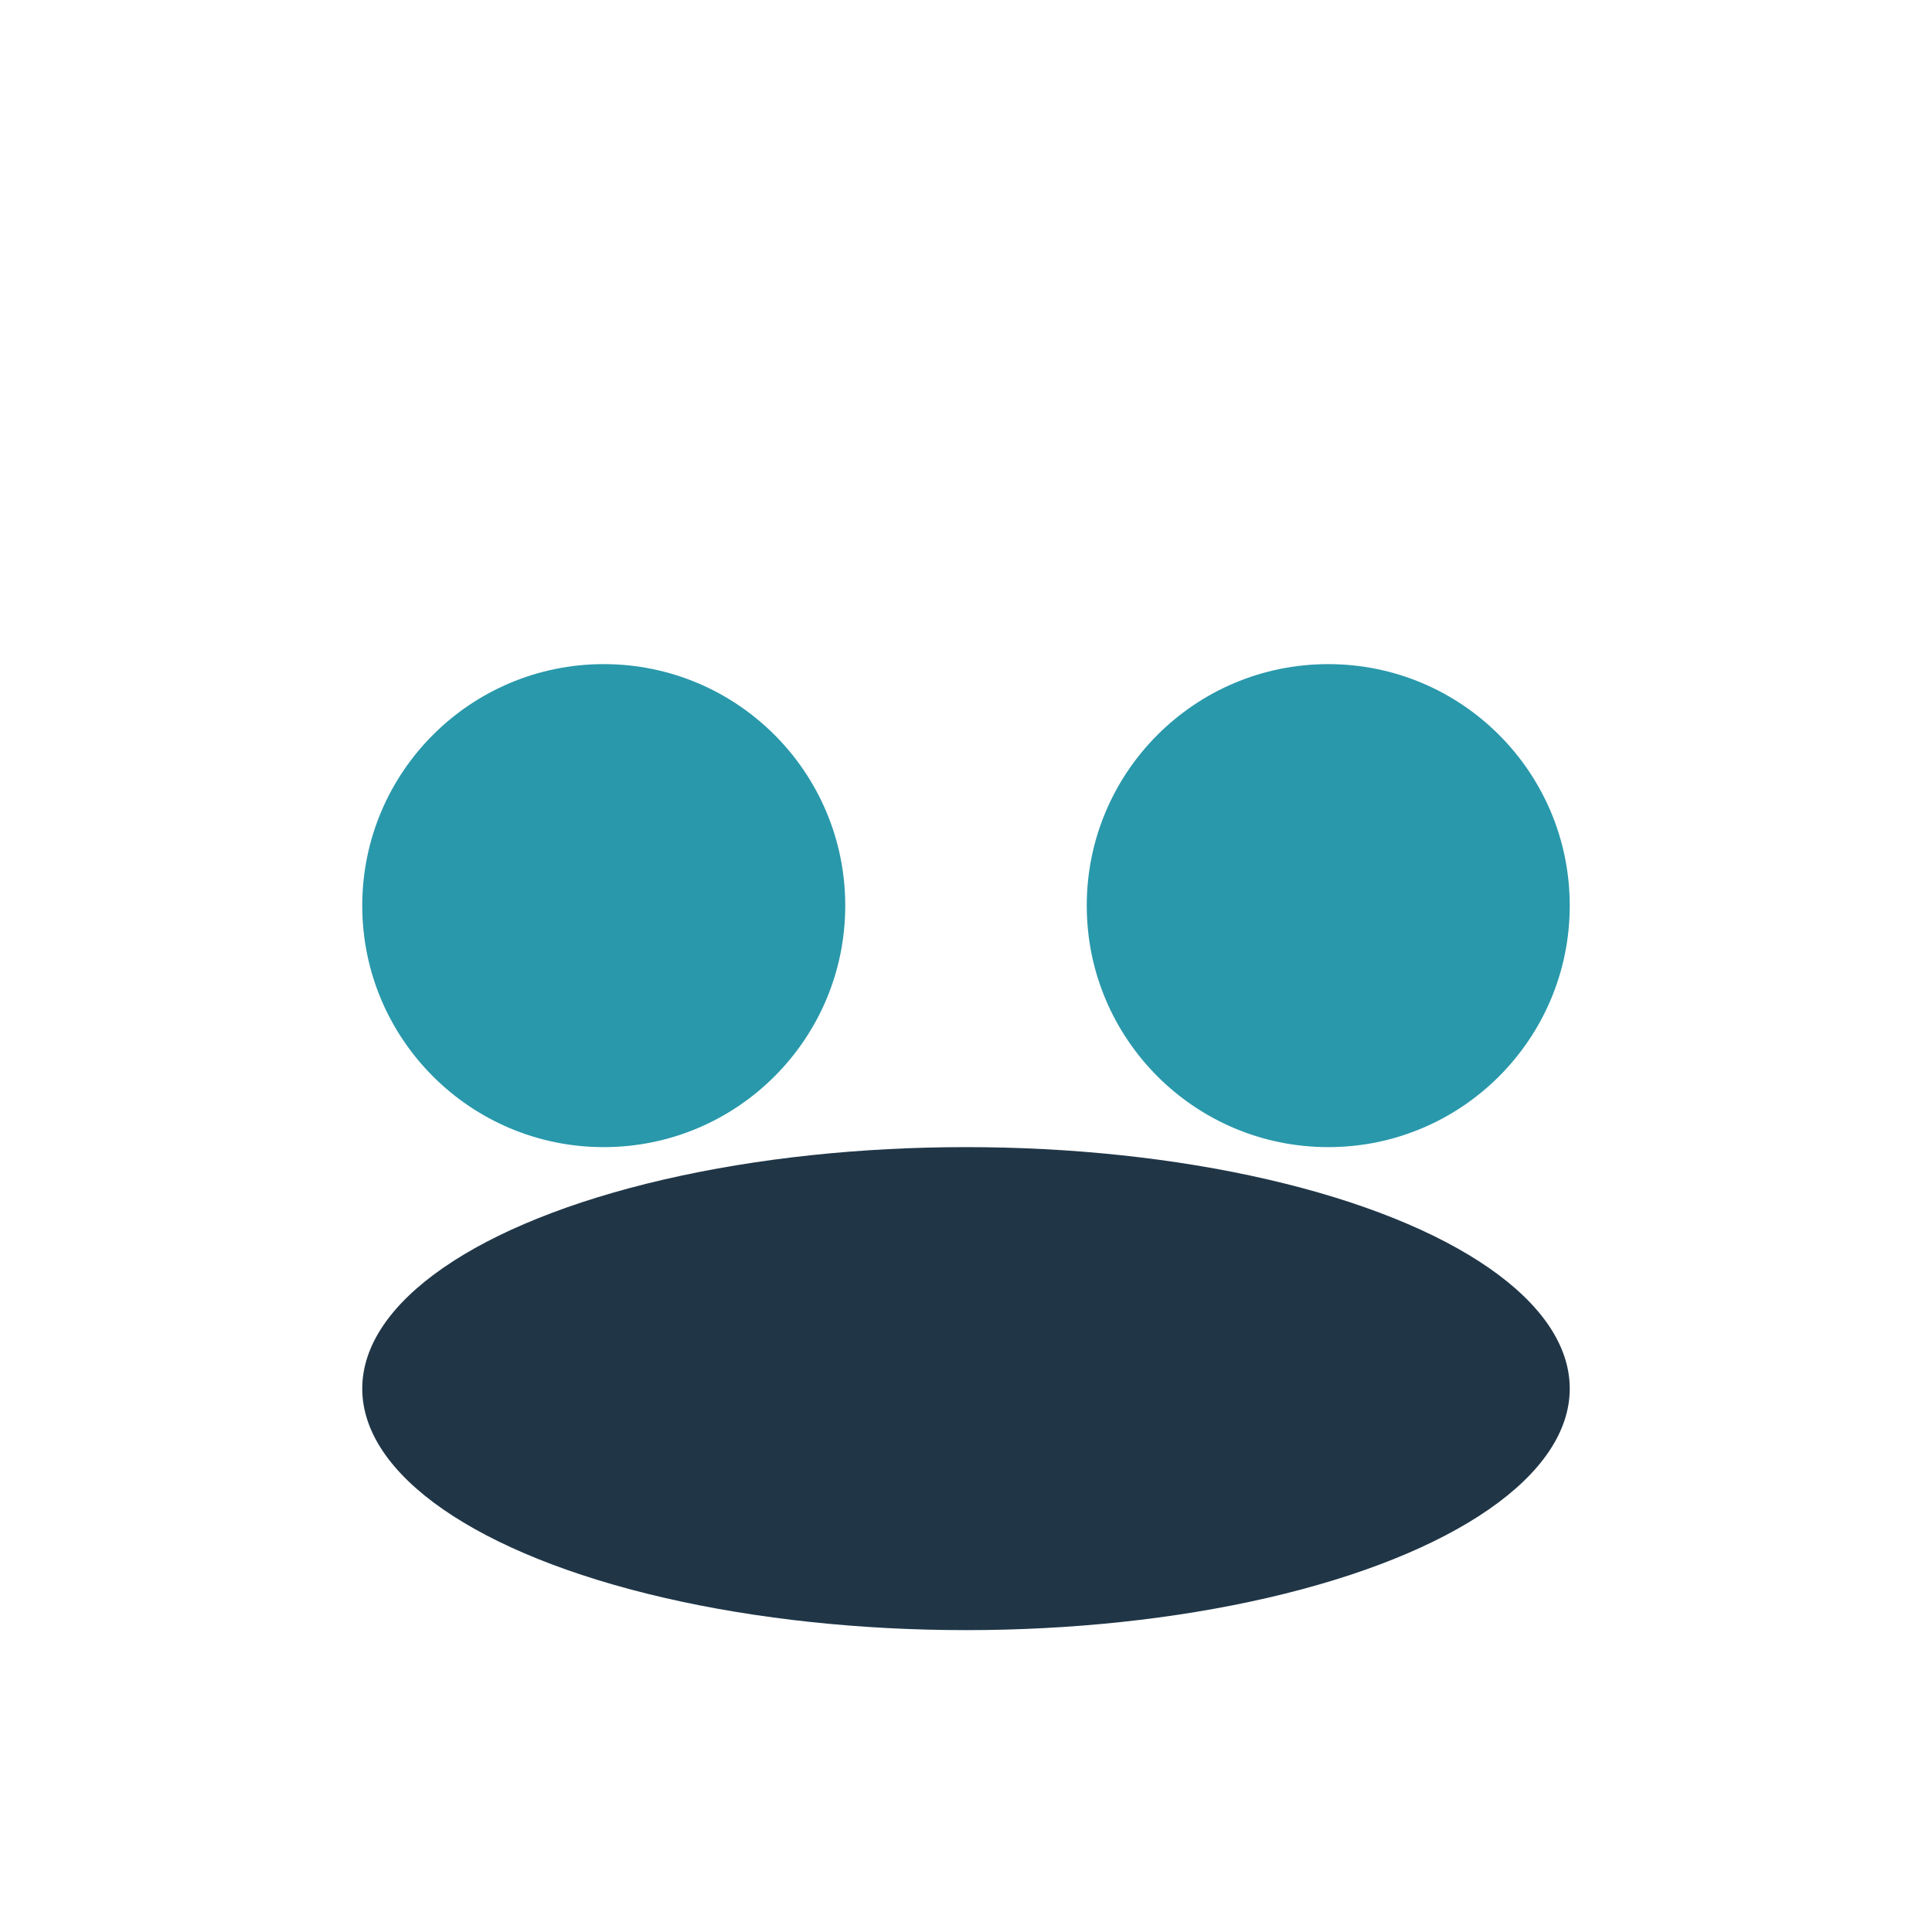
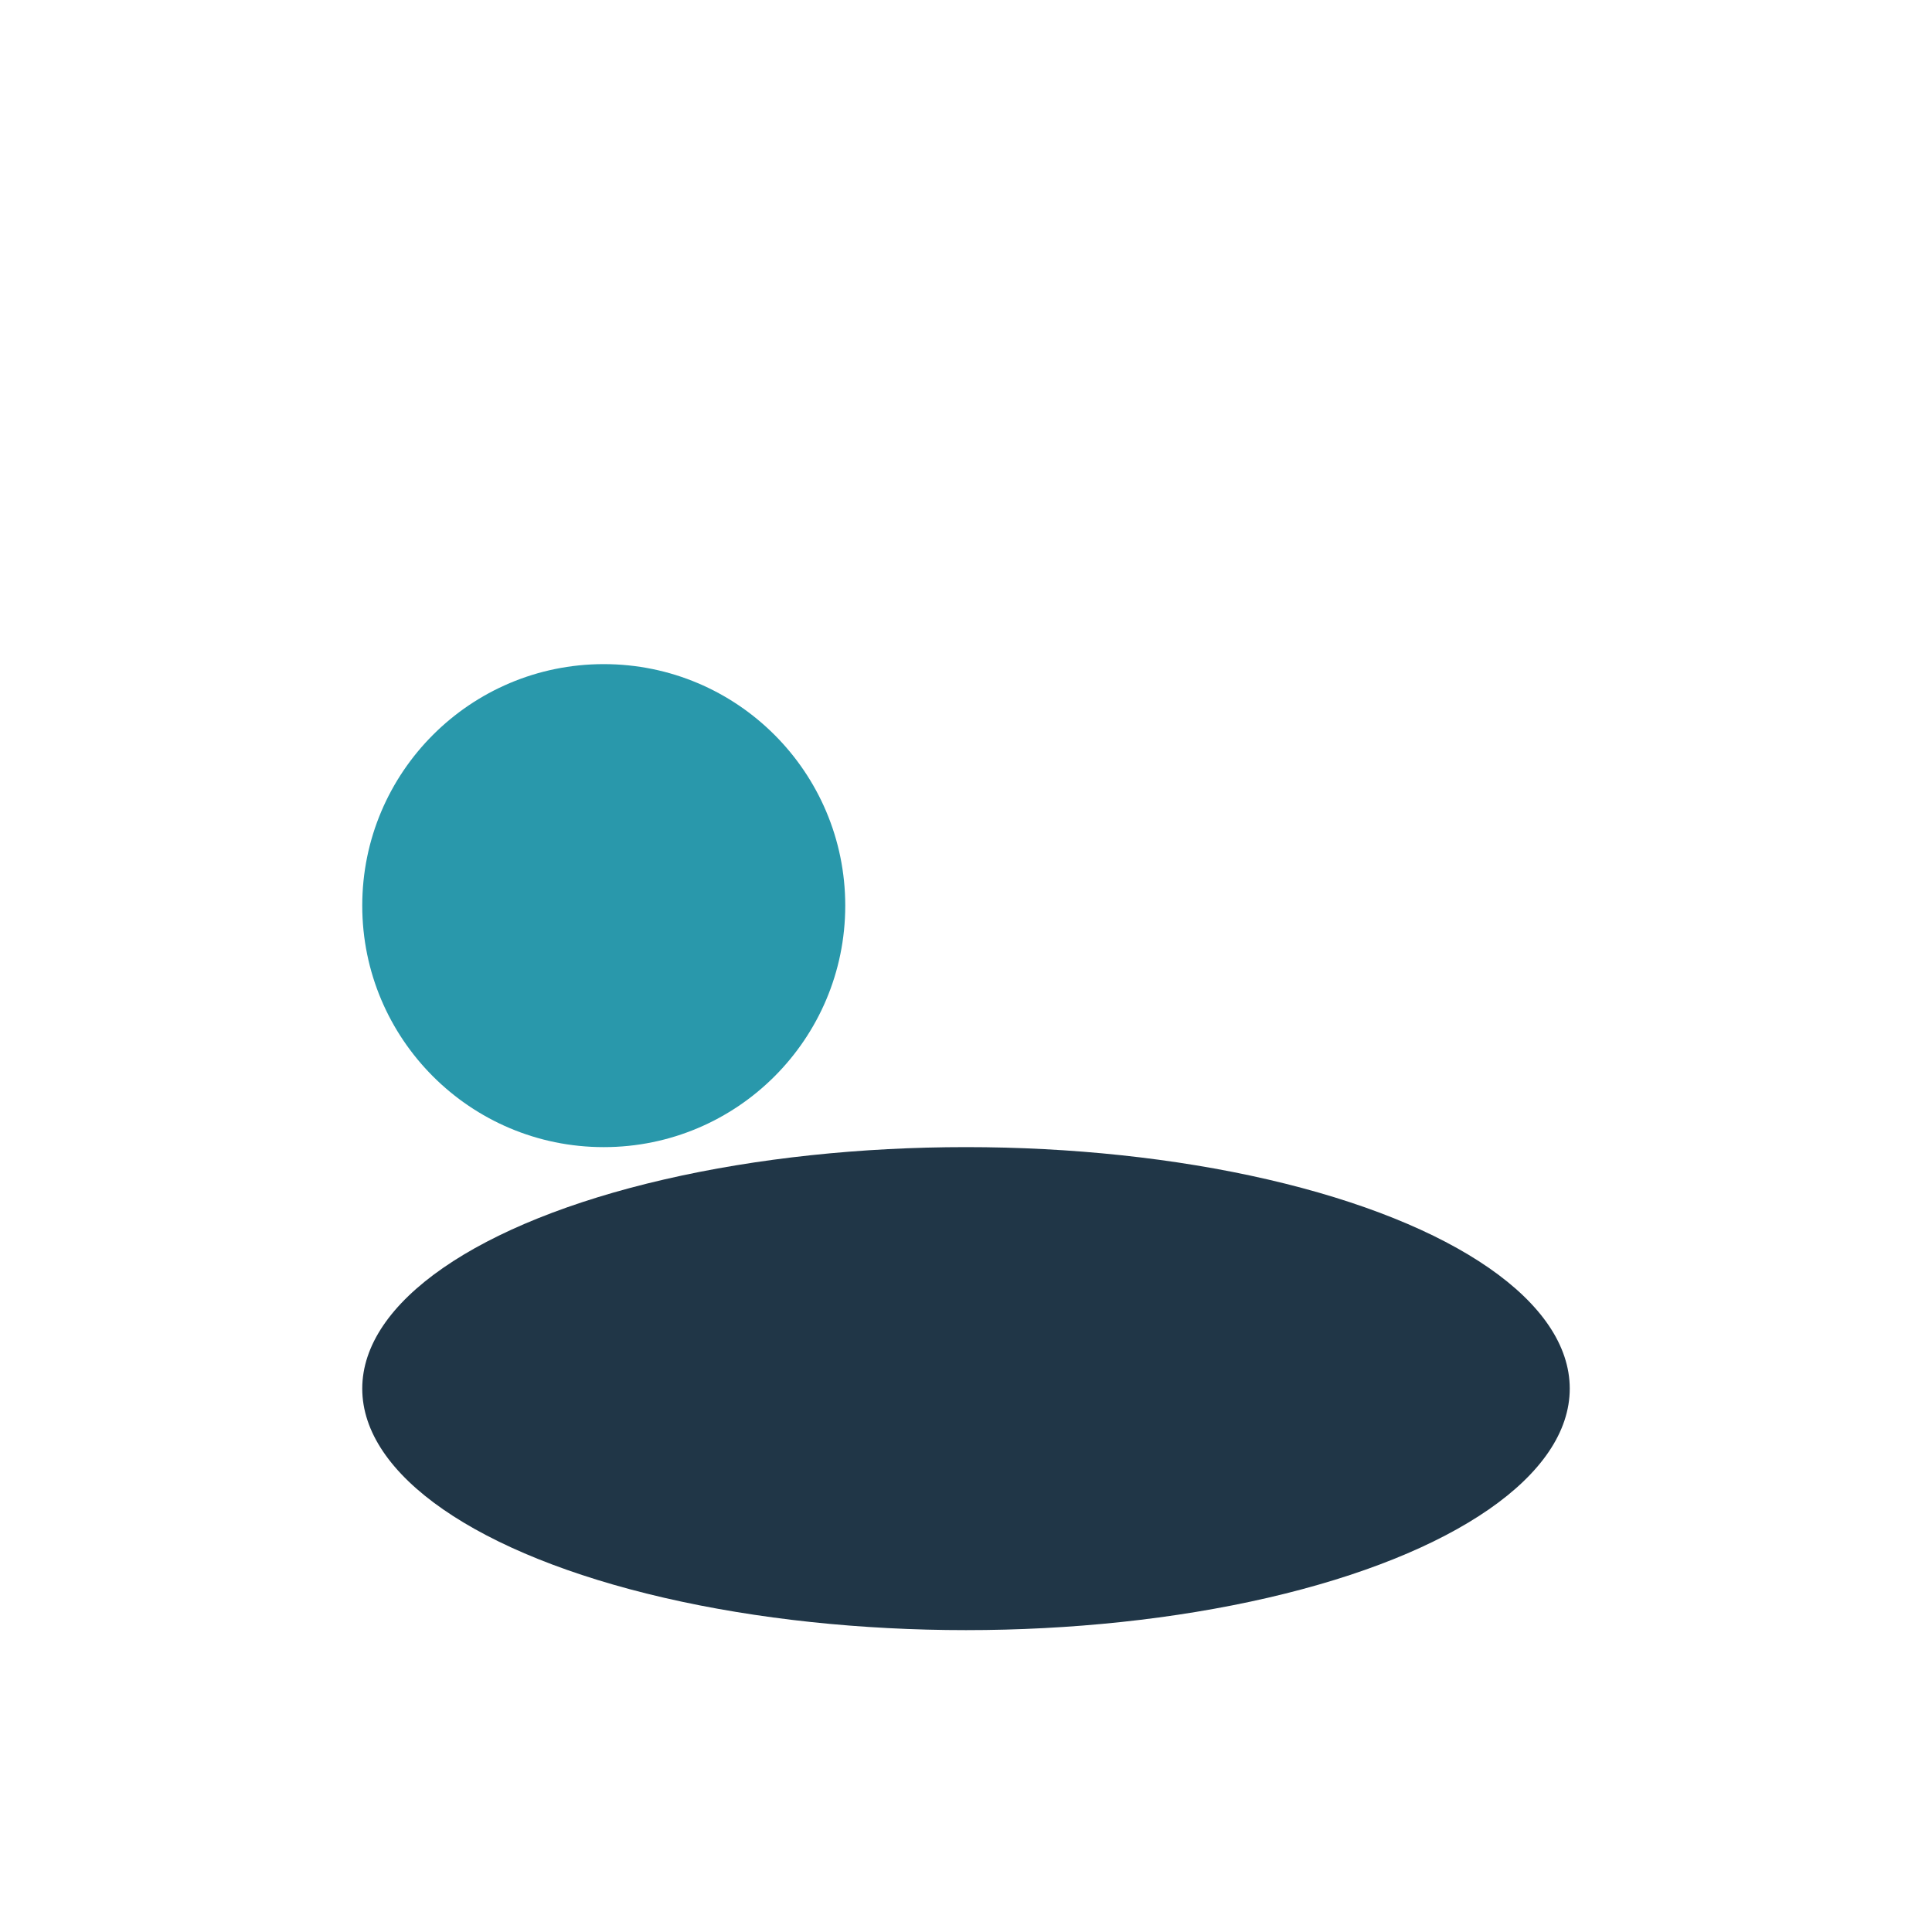
<svg xmlns="http://www.w3.org/2000/svg" width="32" height="32" viewBox="0 0 32 32">
  <circle cx="10" cy="15" r="4" fill="#2998AB" />
-   <circle cx="22" cy="15" r="4" fill="#2998AB" />
  <ellipse cx="16" cy="23" rx="10" ry="4" fill="#203647" />
</svg>